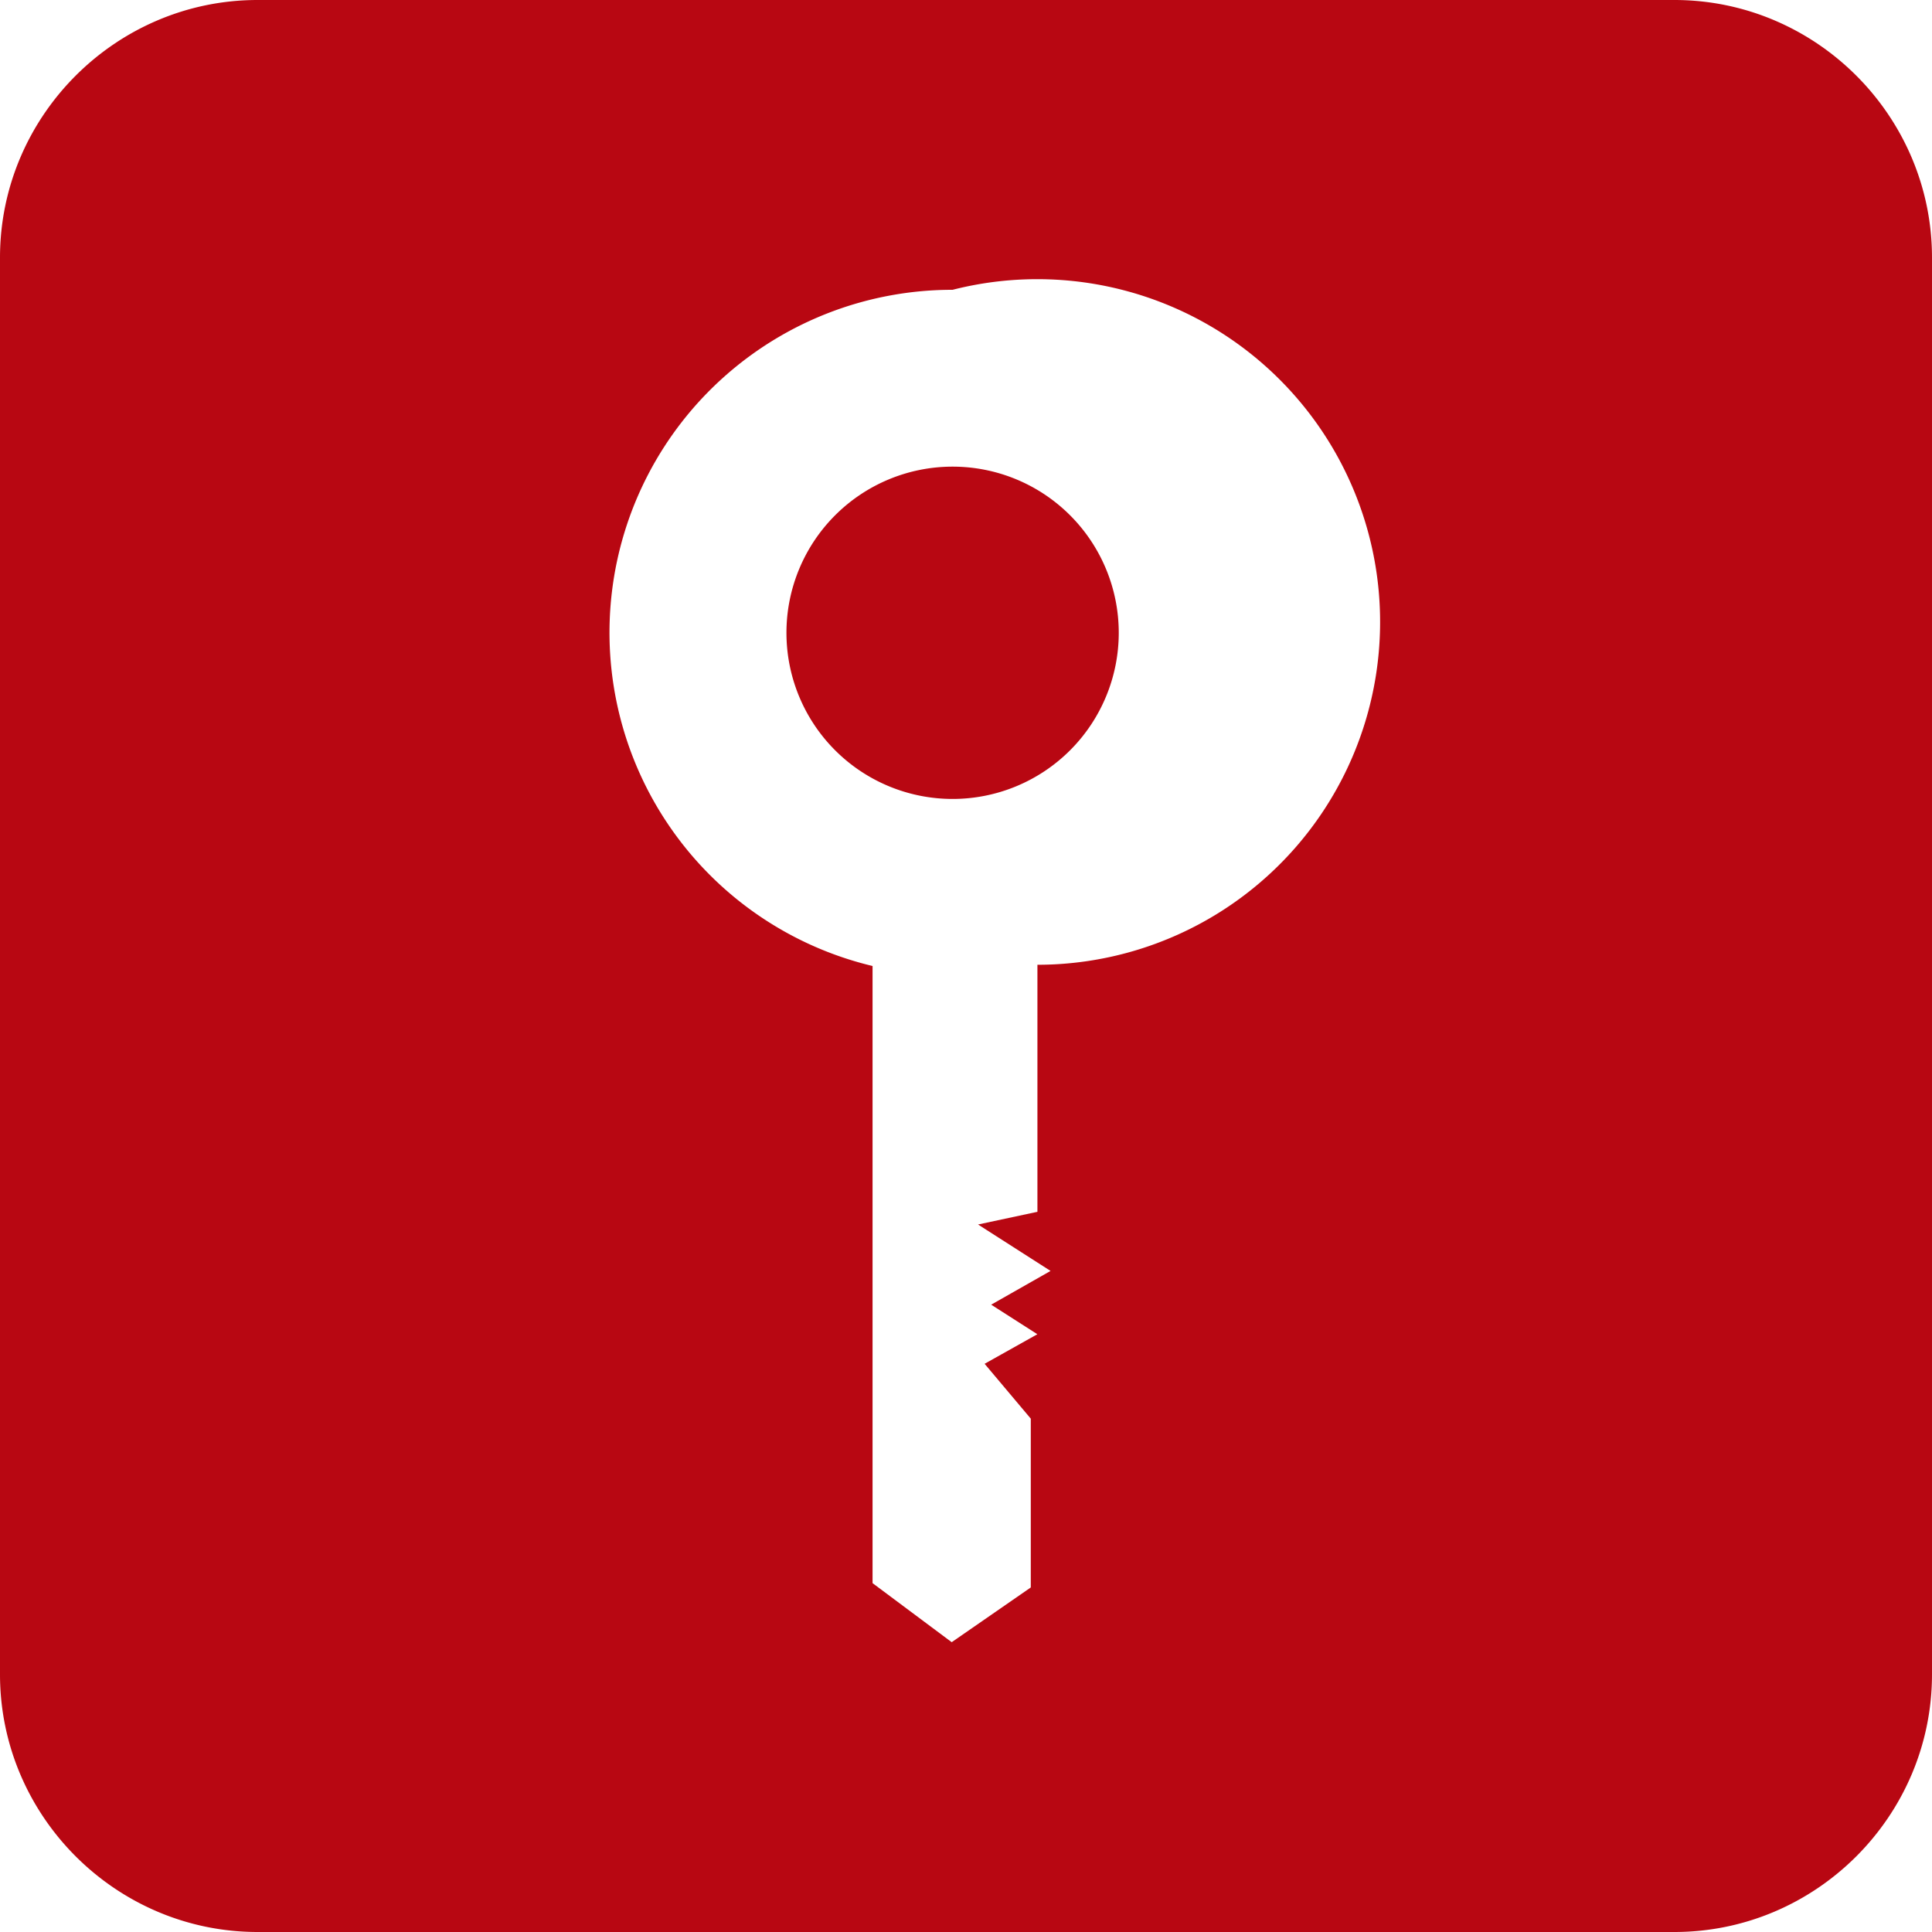
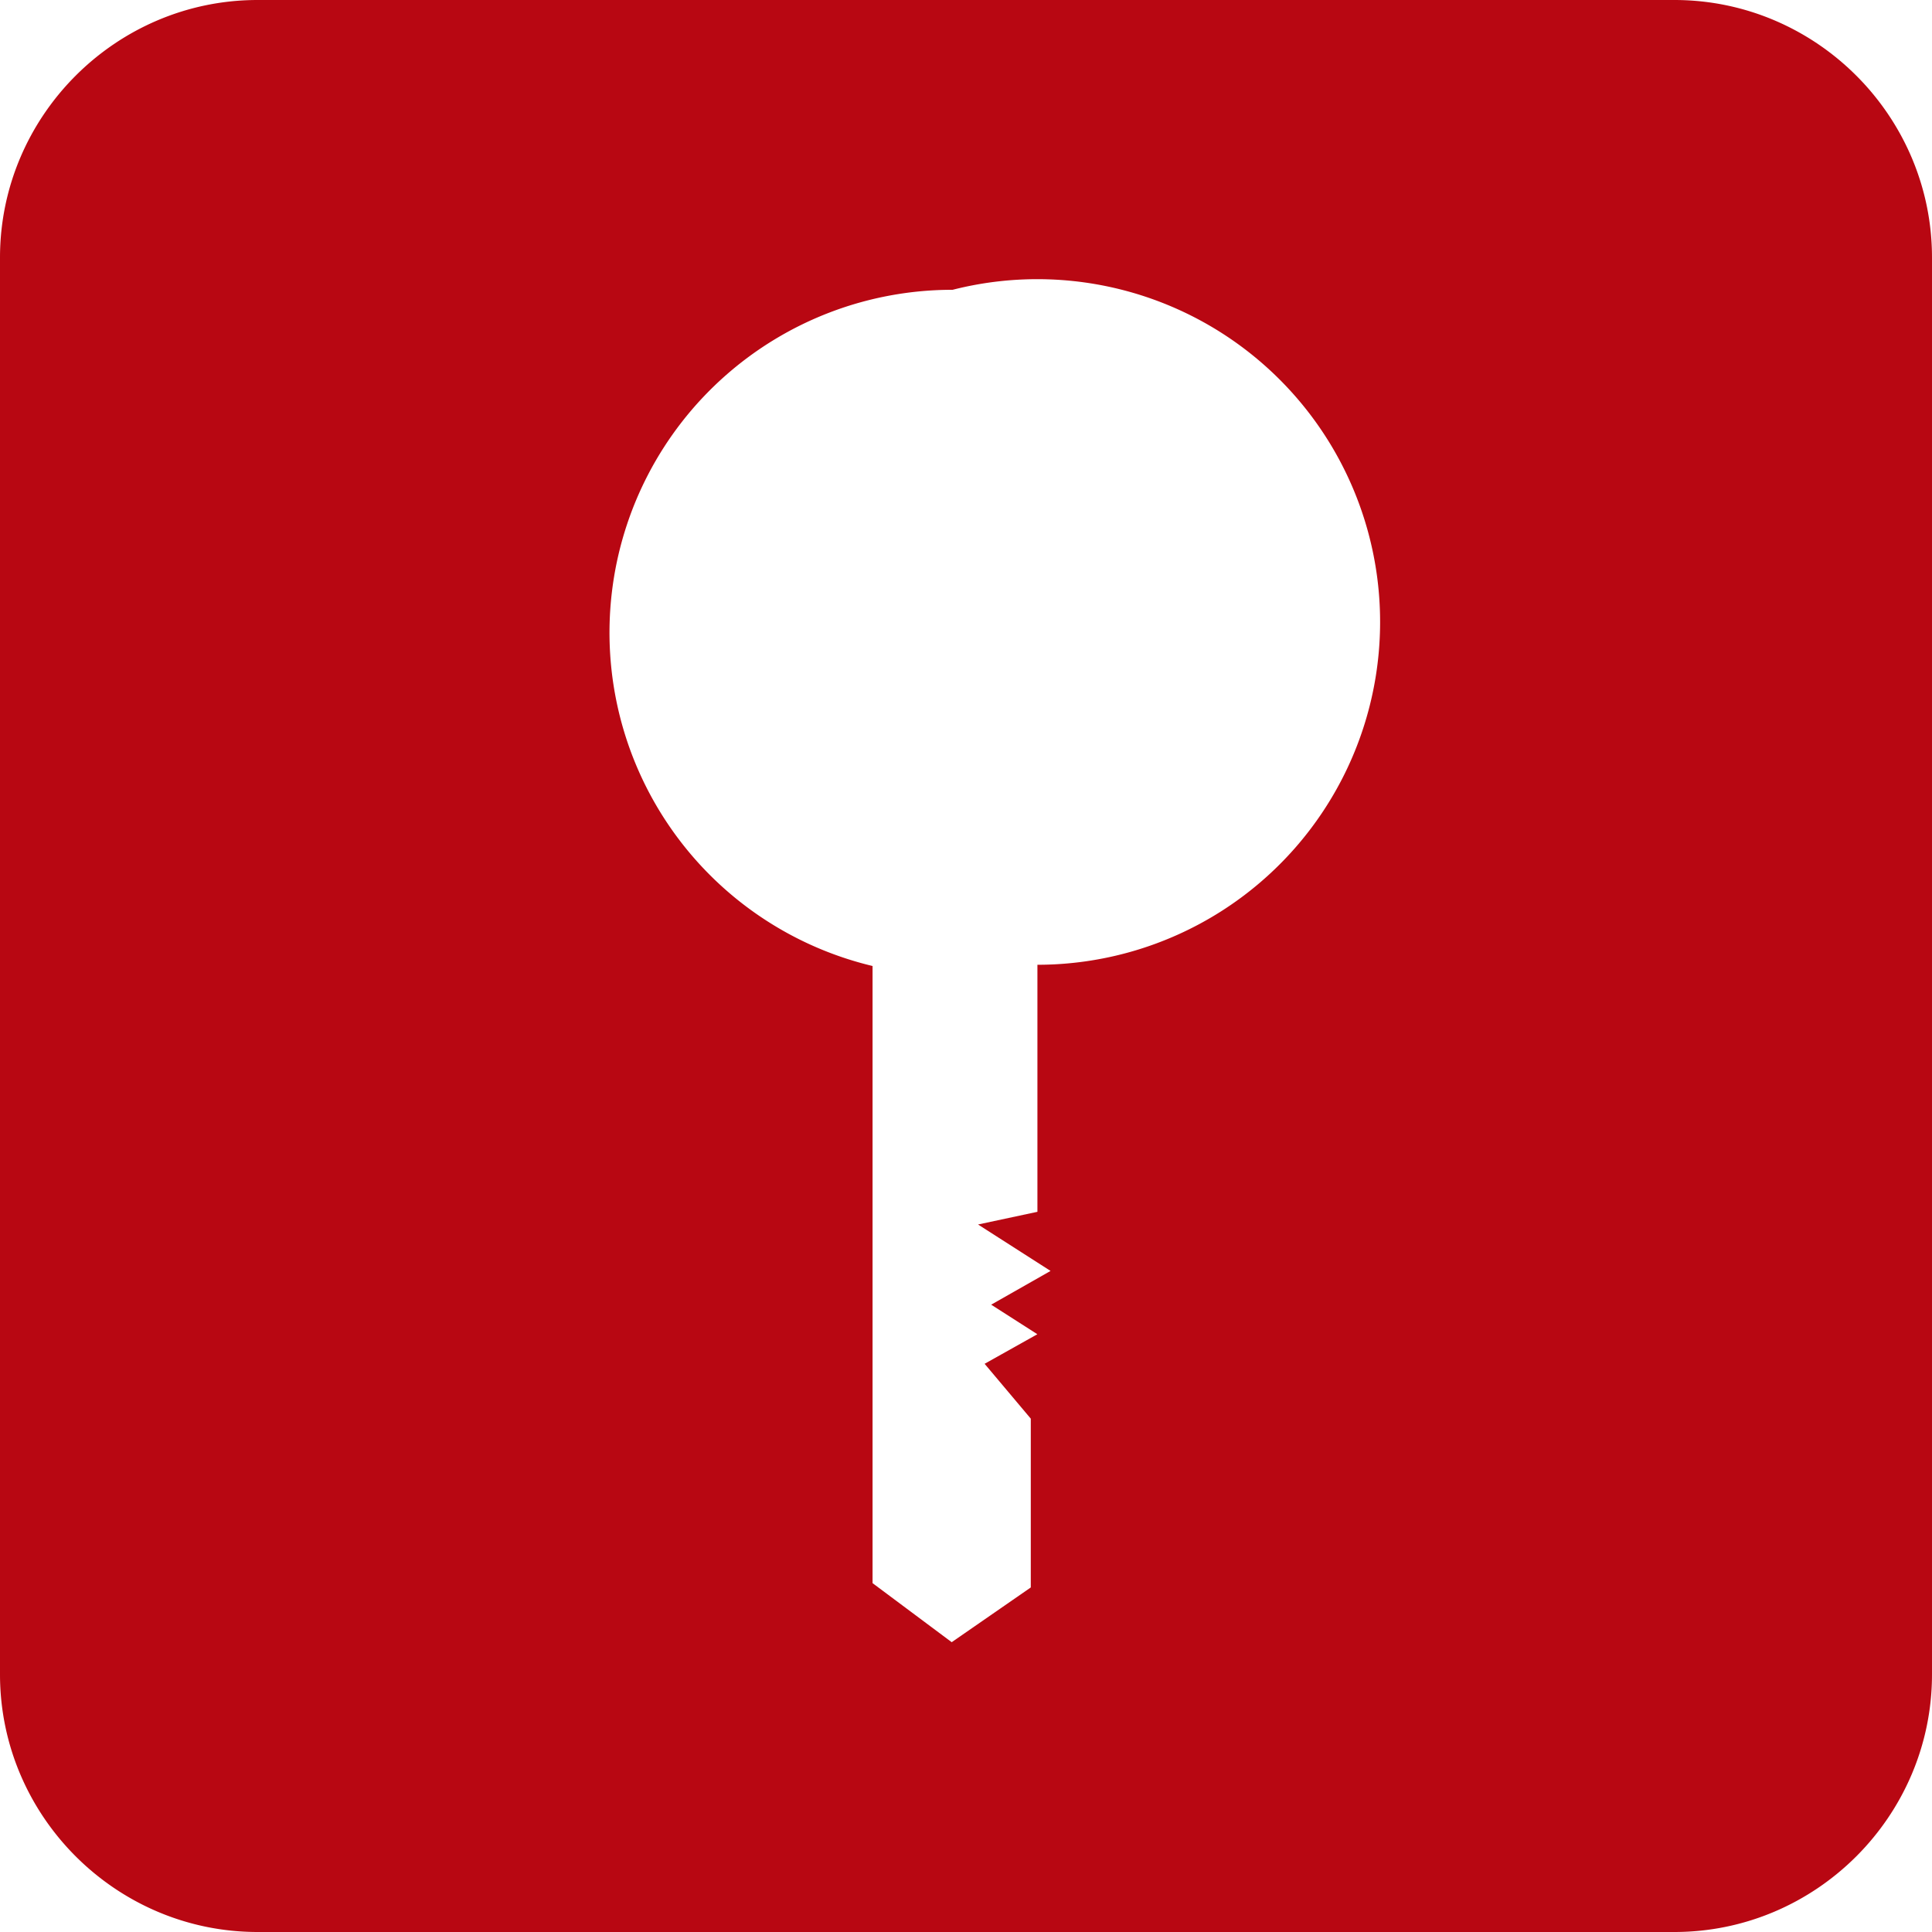
<svg xmlns="http://www.w3.org/2000/svg" t="1648645436916" class="icon" viewBox="0 0 1024 1024" version="1.1" p-id="2422" width="80" height="80">
  <defs>
    <style type="text/css">@font-face { font-family: feedback-iconfont; src: url("//at.alicdn.com/t/font_1031158_u69w8yhxdu.woff2?t=1630033759944") format("woff2"), url("//at.alicdn.com/t/font_1031158_u69w8yhxdu.woff?t=1630033759944") format("woff"), url("//at.alicdn.com/t/font_1031158_u69w8yhxdu.ttf?t=1630033759944") format("truetype"); }
</style>
  </defs>
-   <path d="M504.9 335.394m-88.064 0a88.064 88.064 0 1 0 176.128 0 88.064 88.064 0 1 0-176.128 0Z" fill="#B80712" p-id="2423" />
  <path d="M887.467 0H136.533C61.44 0 0 61.44 0 136.533v750.933c0 75.093 61.44 136.533 136.533 136.533h750.933c75.093 0 136.533-61.44 136.533-136.533V136.533c0-75.093-61.44-136.533-136.533-136.533z m-337.613 511.351v130.935l-31.471 6.724 38.434 24.61-31.471 17.886 24.474 15.667-27.955 15.667 24.474 29.082v89.463l-41.916 29.013-41.95-31.3V512a181.692 181.692 0 0 1 42.428-358.4 181.692 181.692 0 1 1 44.954 357.751z" fill="#B80712" p-id="2424" />
</svg>